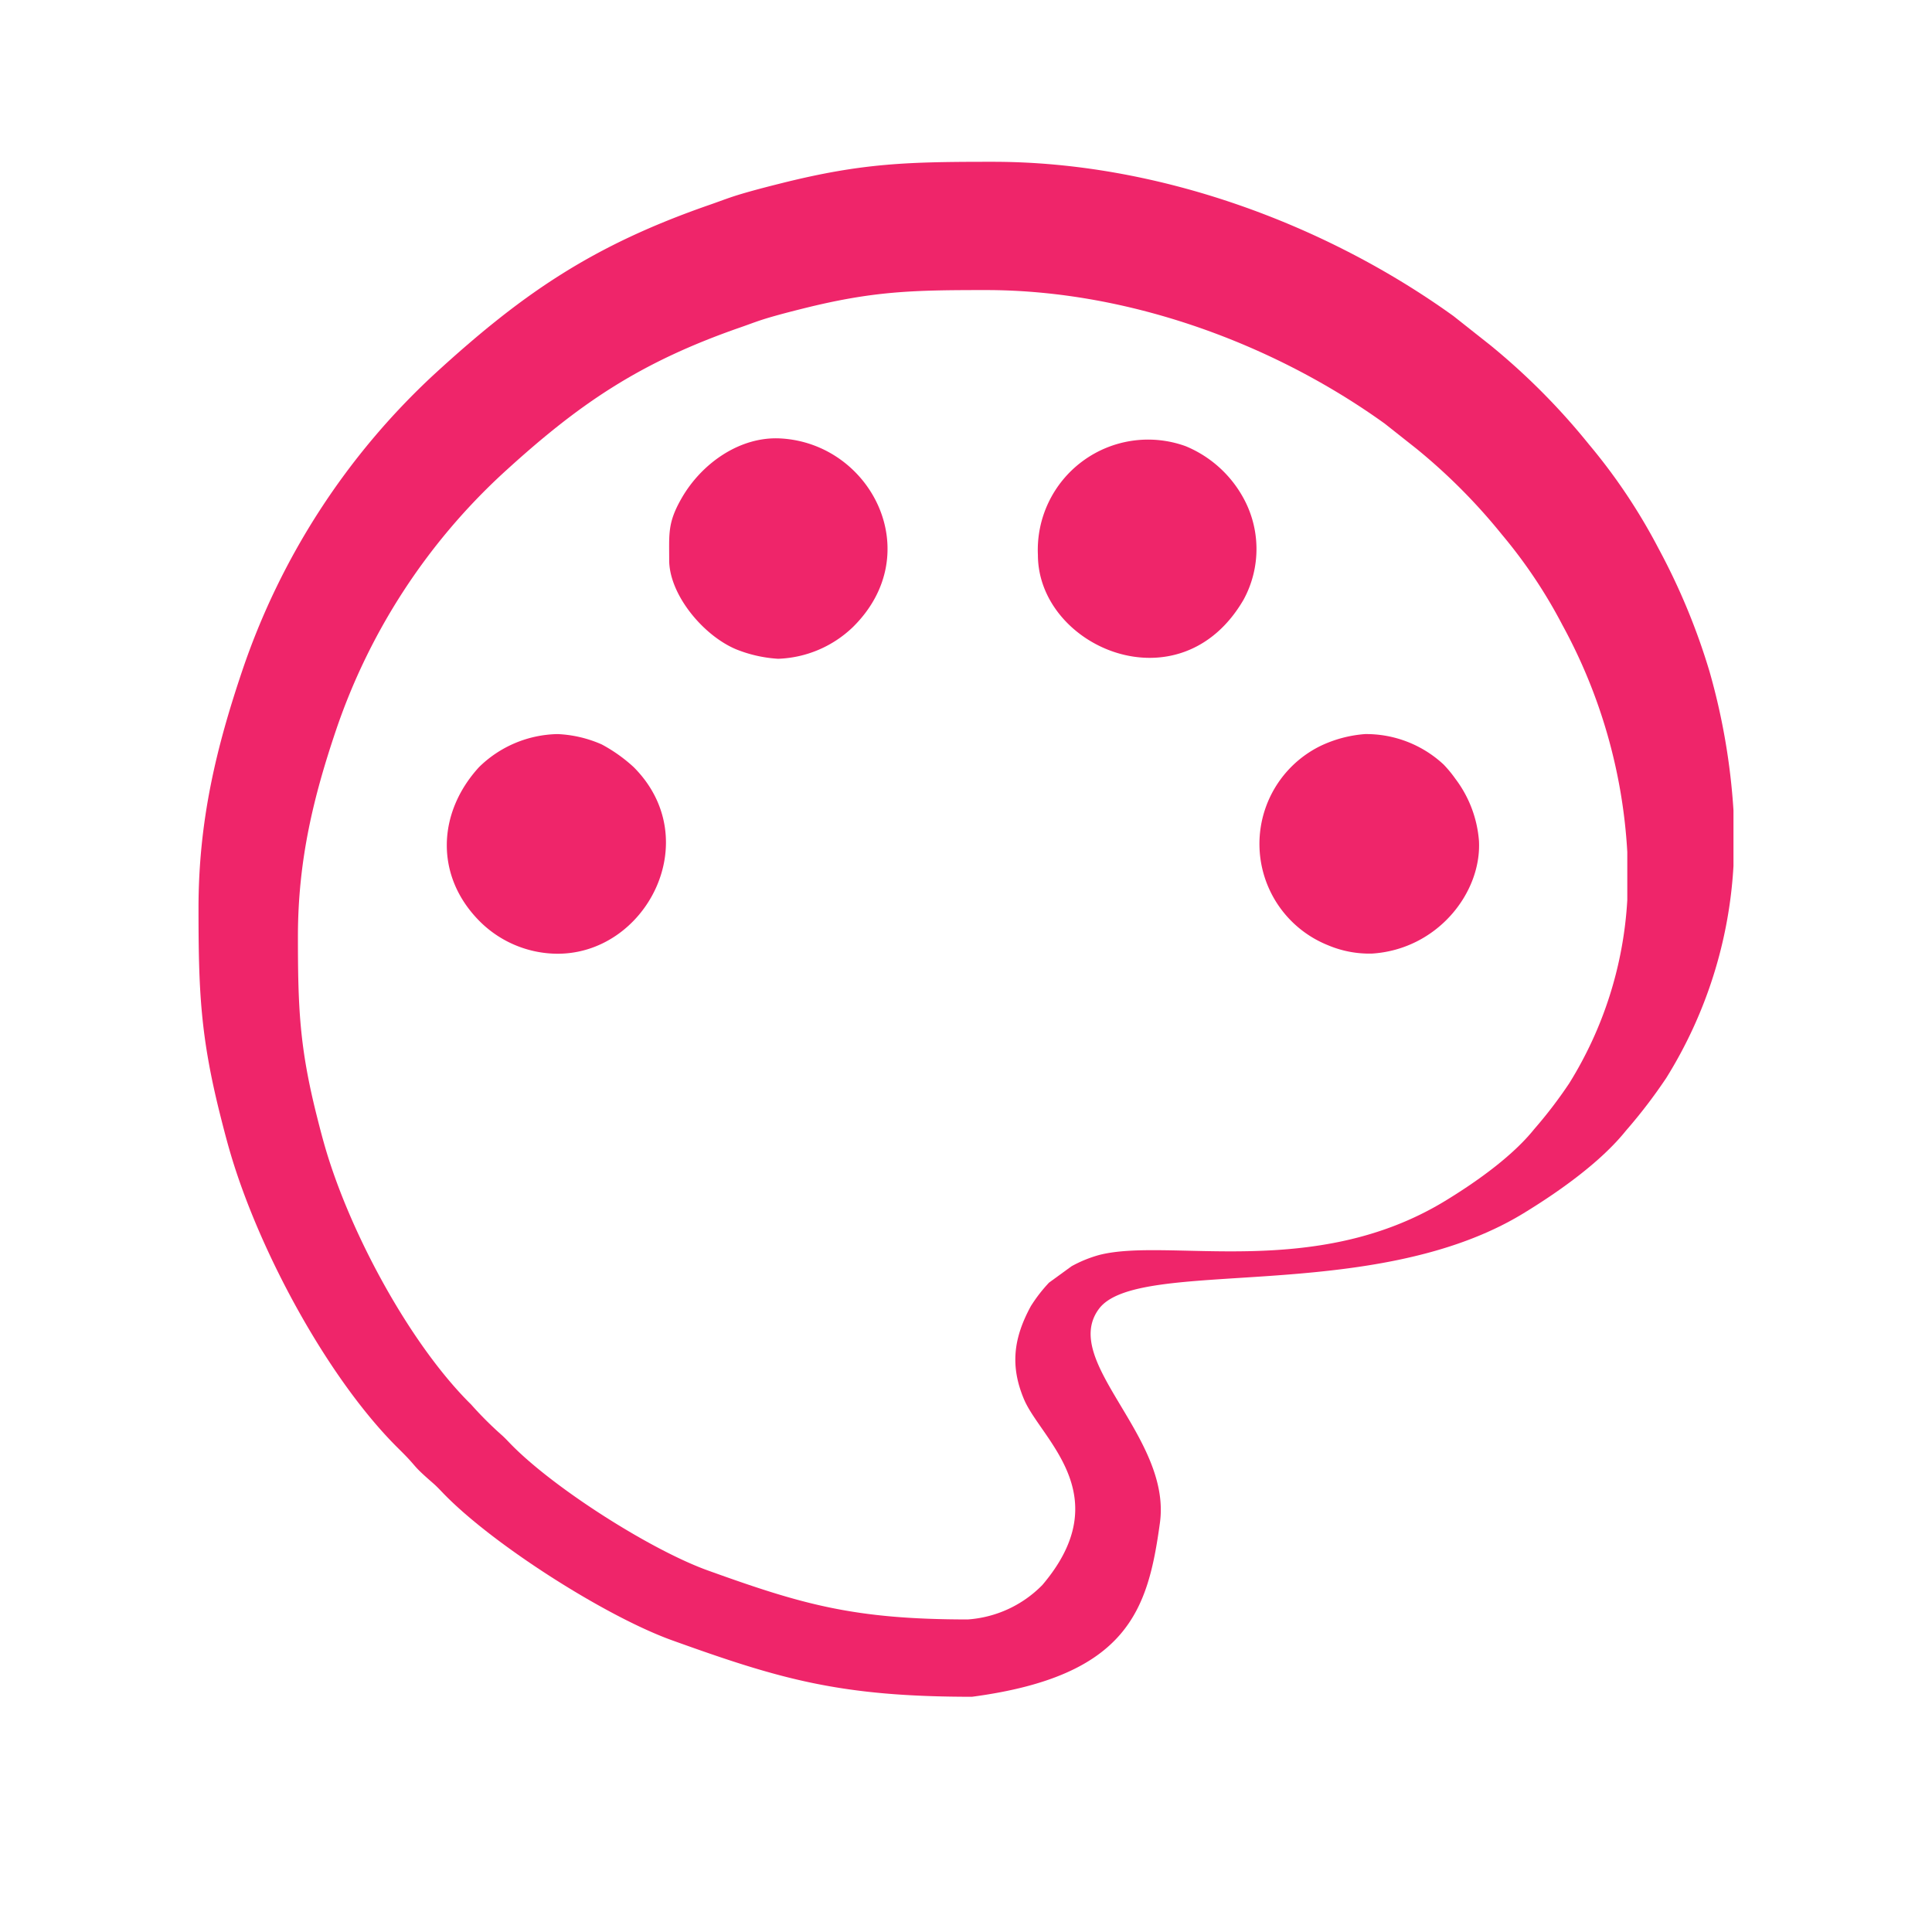
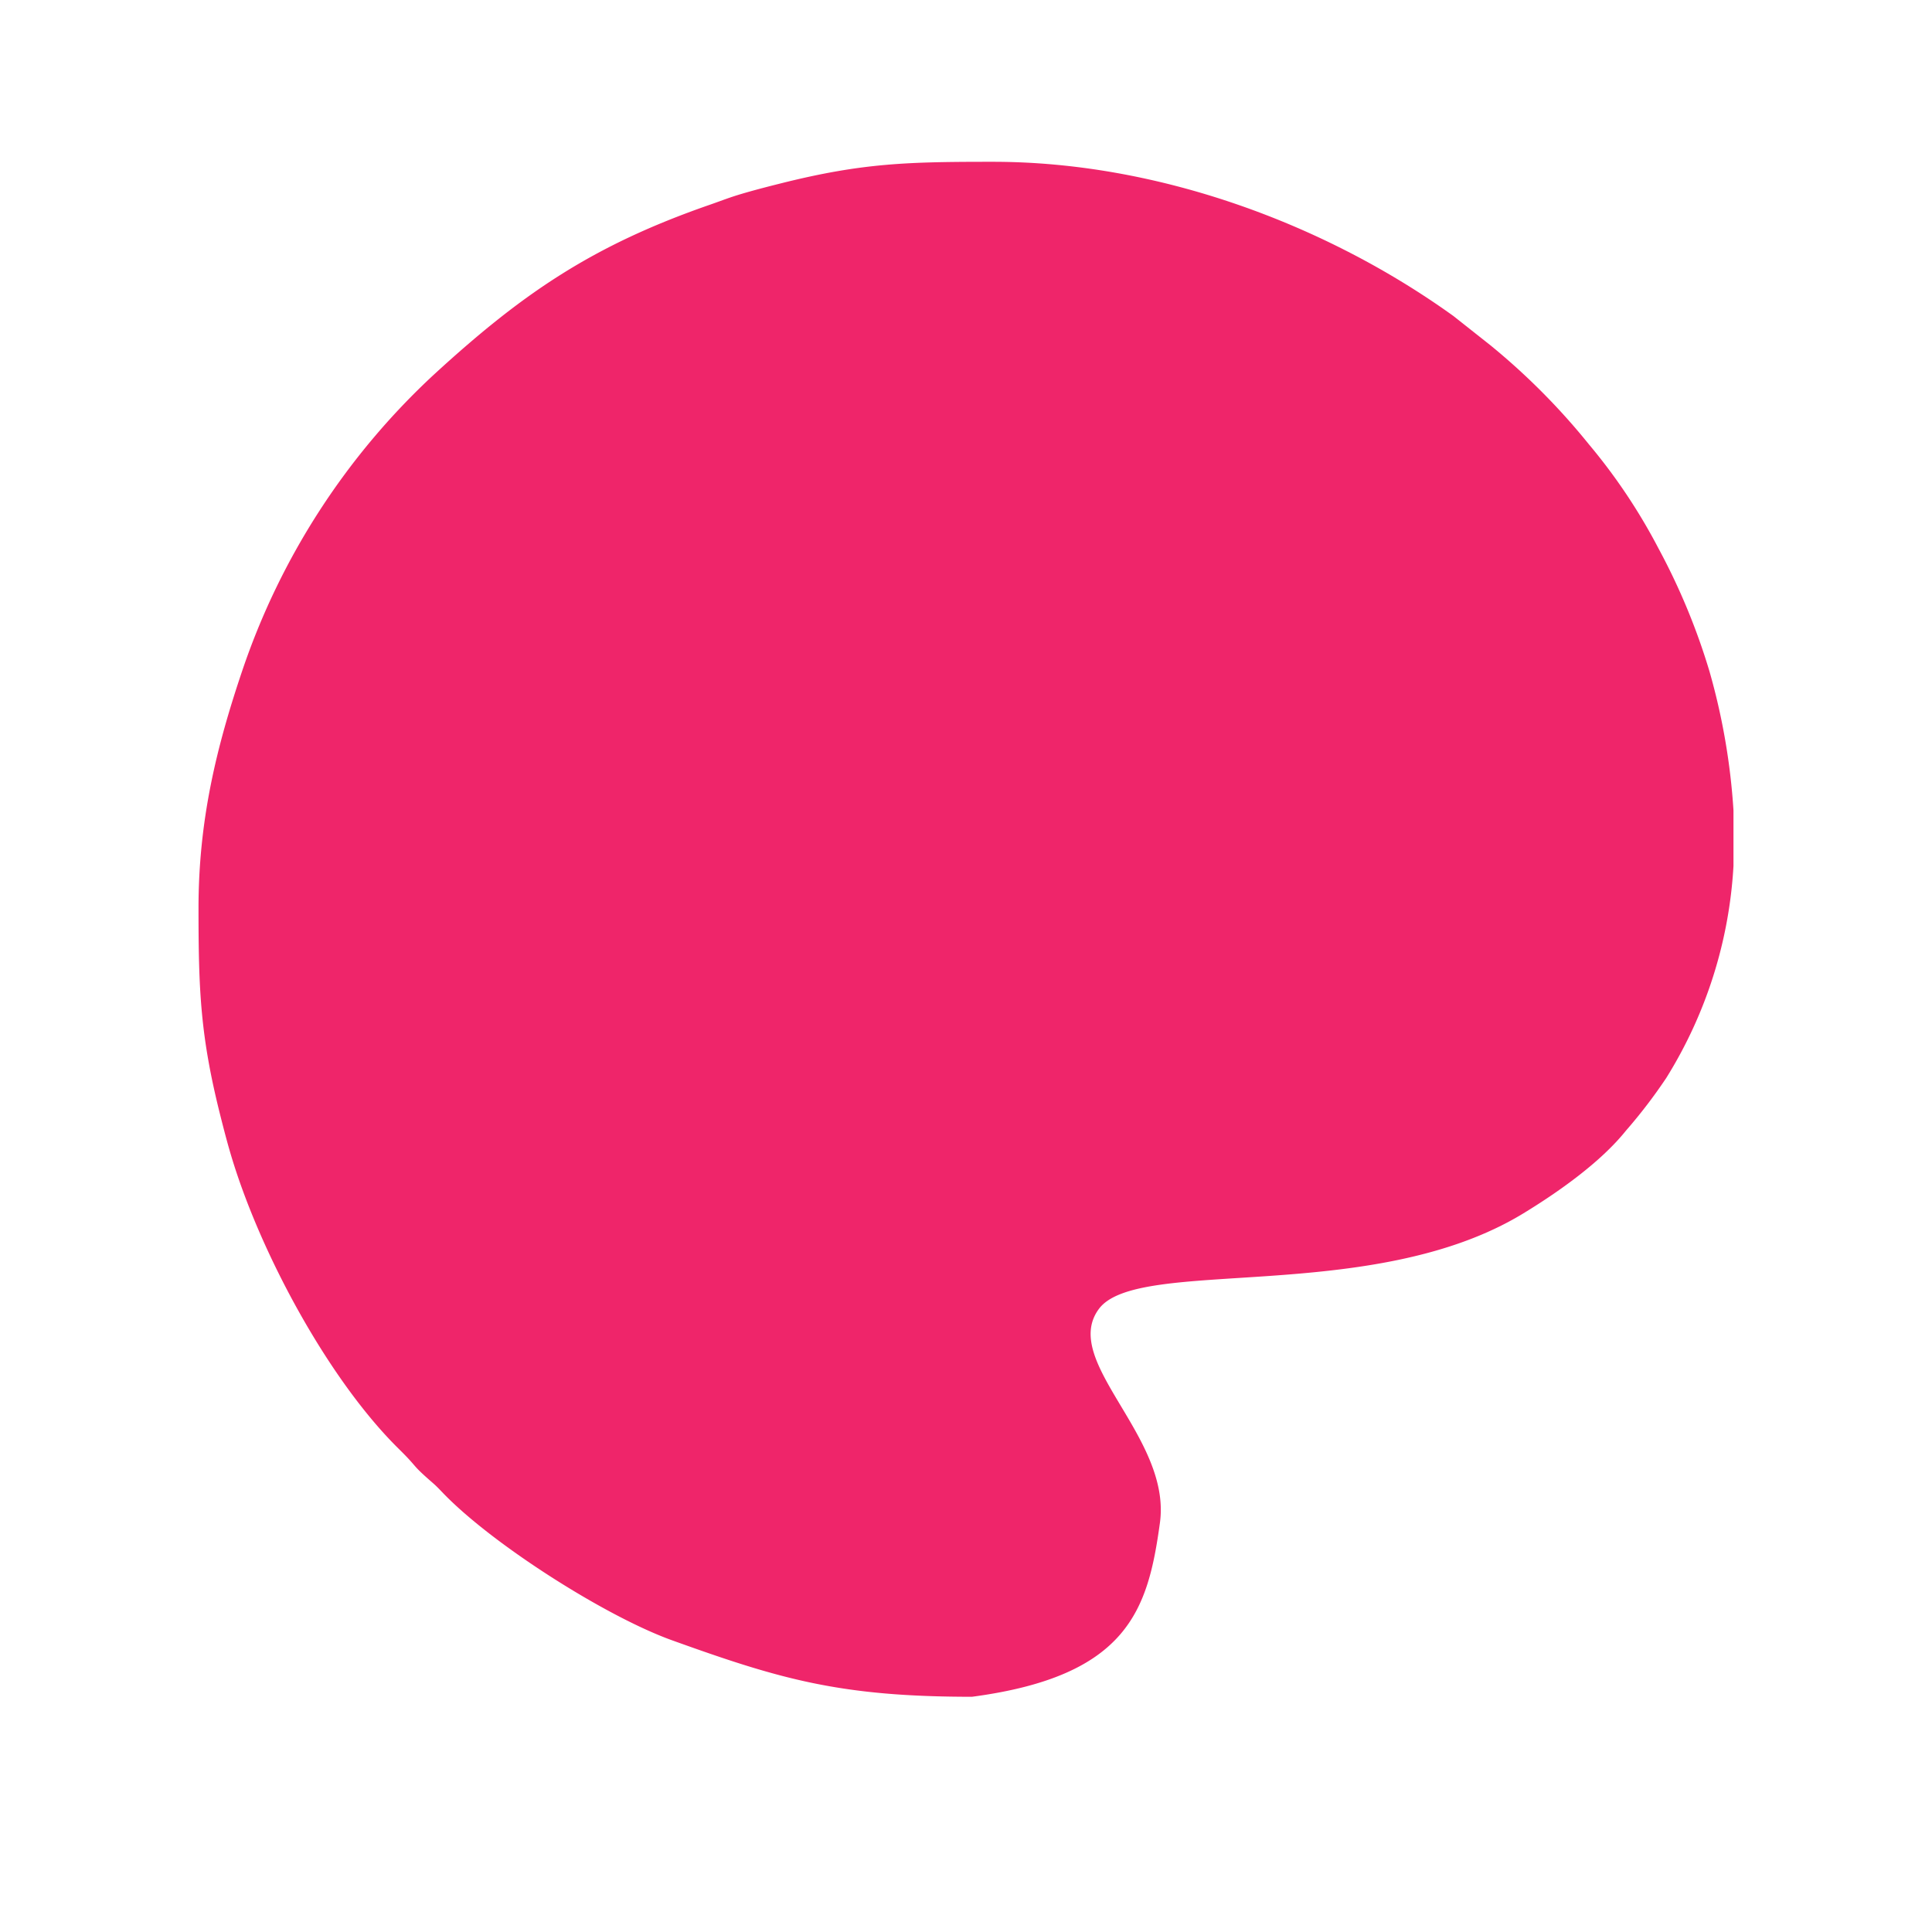
<svg xmlns="http://www.w3.org/2000/svg" width="218" height="218" viewBox="0 0 218 218">
  <defs>
    <style>
      .cls-1, .cls-3 {
        fill: #fff;
      }

      .cls-2 {
        fill: #ef256a;
      }

      .cls-3 {
        fill-rule: evenodd;
      }

      .cls-4 {
        filter: url(#Caminho_357);
      }

      .cls-5 {
        filter: url(#União_75);
      }
    </style>
    <filter id="União_75" x="0" y="0" width="218" height="218" filterUnits="userSpaceOnUse">
      <feOffset dy="3" input="SourceAlpha" />
      <feGaussianBlur stdDeviation="3" result="blur" />
      <feFlood flood-opacity="0.161" />
      <feComposite operator="in" in2="blur" />
      <feComposite in="SourceGraphic" />
    </filter>
    <filter id="Caminho_357" x="24.617" y="23.729" width="168.002" height="168.002" filterUnits="userSpaceOnUse">
      <feOffset dy="3" input="SourceAlpha" />
      <feGaussianBlur stdDeviation="3" result="blur-2" />
      <feFlood flood-opacity="0.161" />
      <feComposite operator="in" in2="blur-2" />
      <feComposite in="SourceGraphic" />
    </filter>
  </defs>
  <g id="Ícone_Cores" data-name="Ícone Cores" transform="translate(11774.453 -8067.628)">
    <g class="cls-5" transform="matrix(1, 0, 0, 1, -11774.45, 8067.63)">
      <path id="União_75-2" data-name="União 75" class="cls-1" d="M61.668,192.629c-8.47-3.049-22.959-12.219-29.539-18.9-.575-.583-.965-1.033-1.567-1.558-3.049-2.654-1.749-1.8-4.489-4.5C16.909,158.65,7.8,141.834,4.041,128.771c-.47-1.635-.862-3.174-1.228-4.631C.248,113.91,0,107.992,0,97.265c0-11.514,2.357-21.051,5.715-31A93.253,93.253,0,0,1,30.765,27.641C42.188,17.172,51.3,10.92,66.557,5.619c1.848-.642,2.622-.987,4.672-1.578,1.635-.47,3.174-.862,4.631-1.228C86.545.133,92.467,0,103.516,0c21.613,0,43.459,8.2,59.99,20.087l4.8,3.8A87.674,87.674,0,0,1,181.16,36.808a75.192,75.192,0,0,1,9.077,13.579c2.589,5.22,4.928,9.832,6.64,16.018A85.417,85.417,0,0,1,200,84.5V91.76a58.446,58.446,0,0,1-8.755,27.609,67.763,67.763,0,0,1-5.25,6.861c-3.318,4.143-8.855,8.036-13.411,10.808-19.7,11.986-42.537,5.761-46.172,11.027s8.687,15.8,7.137,27.031-12.349,22.2-32.768,24.9C83.624,200,75.847,197.732,61.668,192.629Z" transform="translate(9 6)" />
    </g>
    <path id="União_74" data-name="União 74" class="cls-2" d="M53.405,166.819c-7.335-2.641-19.883-10.582-25.581-16.366-.5-.505-.835-.894-1.357-1.349-2.64-2.3-1.514-1.556-3.888-3.893-7.935-7.818-15.824-22.381-19.08-33.693-.407-1.416-.746-2.748-1.064-4.01C.214,98.647,0,93.522,0,84.233,0,74.262,2.041,66,4.949,57.384A80.756,80.756,0,0,1,26.643,23.937c9.892-9.067,17.783-14.481,31-19.071,1.6-.556,2.271-.855,4.046-1.366,1.416-.407,2.749-.747,4.011-1.063C74.949.115,80.078,0,89.646,0c18.717,0,37.636,7.1,51.952,17.4l4.155,3.287a75.932,75.932,0,0,1,11.133,11.193,65.121,65.121,0,0,1,7.86,11.76,73.707,73.707,0,0,1,5.75,13.871A73.962,73.962,0,0,1,173.2,73.179v6.286a50.614,50.614,0,0,1-7.582,23.91,58.681,58.681,0,0,1-4.546,5.942c-2.873,3.588-7.668,6.959-11.614,9.36-17.063,10.38-43.435,4.819-47.853,10.75s8.219,14.425,6.877,24.154-3.522,17.276-21.206,19.621C72.419,173.2,65.684,171.238,53.405,166.819Z" transform="translate(-11752.054 8085.884)" />
    <g class="cls-4" transform="matrix(1, 0, 0, 1, -11774.45, 8067.63)">
-       <path id="Caminho_357-2" data-name="Caminho 357" class="cls-3" d="M13011.045,492.179a12.818,12.818,0,0,1,8.867,3.438,13.835,13.835,0,0,1,1.324,1.605,13.292,13.292,0,0,1,2.662,7.009c.309,5.879-4.723,12.253-12.08,12.716a12,12,0,0,1-4.965-.947,12.316,12.316,0,0,1-.891-22.457A14.088,14.088,0,0,1,13011.045,492.179Zm29.59,13.278V510.9a43.82,43.82,0,0,1-6.566,20.707,51.084,51.084,0,0,1-3.936,5.146c-2.488,3.107-6.643,6.027-10.059,8.106-14.779,8.99-31.219,4.093-39.023,6.095a14.317,14.317,0,0,0-3.121,1.272l-2.545,1.85a17.178,17.178,0,0,0-2.045,2.643c-1.963,3.6-2.371,6.767-.766,10.548,1.906,4.483,10.641,10.818,2.061,20.924a13.041,13.041,0,0,1-8.414,3.889c-12.869,0-18.7-1.7-29.336-5.528-6.354-2.287-17.221-9.164-22.154-14.174-.432-.437-.725-.775-1.176-1.168a40.146,40.146,0,0,1-3.367-3.372c-6.873-6.771-13.705-19.383-16.525-29.18-.352-1.226-.645-2.38-.92-3.473-1.924-7.673-2.109-12.111-2.109-20.157,0-8.635,1.768-15.788,4.285-23.253a69.938,69.938,0,0,1,18.789-28.966c8.566-7.852,15.4-12.541,26.844-16.517,1.387-.482,1.967-.74,3.5-1.183,1.227-.353,2.381-.647,3.475-.921,8.014-2.01,12.455-2.11,20.742-2.11,16.209,0,32.594,6.15,44.992,15.066l3.6,2.847a65.778,65.778,0,0,1,9.641,9.694,56.382,56.382,0,0,1,6.809,10.184,60.394,60.394,0,0,1,7.322,25.586Zm-120.705-13.278a13.782,13.782,0,0,1,4.984,1.167,17.531,17.531,0,0,1,3.6,2.556c8.223,8.221,1.357,21.29-8.84,21.059a12.485,12.485,0,0,1-8.545-3.674c-5.07-5.1-4.764-12.239-.062-17.377A12.982,12.982,0,0,1,12919.93,492.179Zm54.2-20.215a12.449,12.449,0,0,1,16.666-12.272,13.136,13.136,0,0,1,6.393,5.619,11.958,11.958,0,0,1,.15,11.7C12990.18,489.333,12974.131,482.387,12974.131,471.963Zm-29.3,11.719a15.1,15.1,0,0,1-4.779-1.081c-3.746-1.588-7.525-6.206-7.525-10.052,0-3.022-.191-4.237,1.441-7.054,2.266-3.9,6.564-6.923,11.115-6.677,10.25.555,16.6,12.974,8.178,21.281A12.8,12.8,0,0,1,12944.832,483.682Z" transform="translate(-12857.02 -412.35)" />
-     </g>
+       </g>
  </g>
</svg>